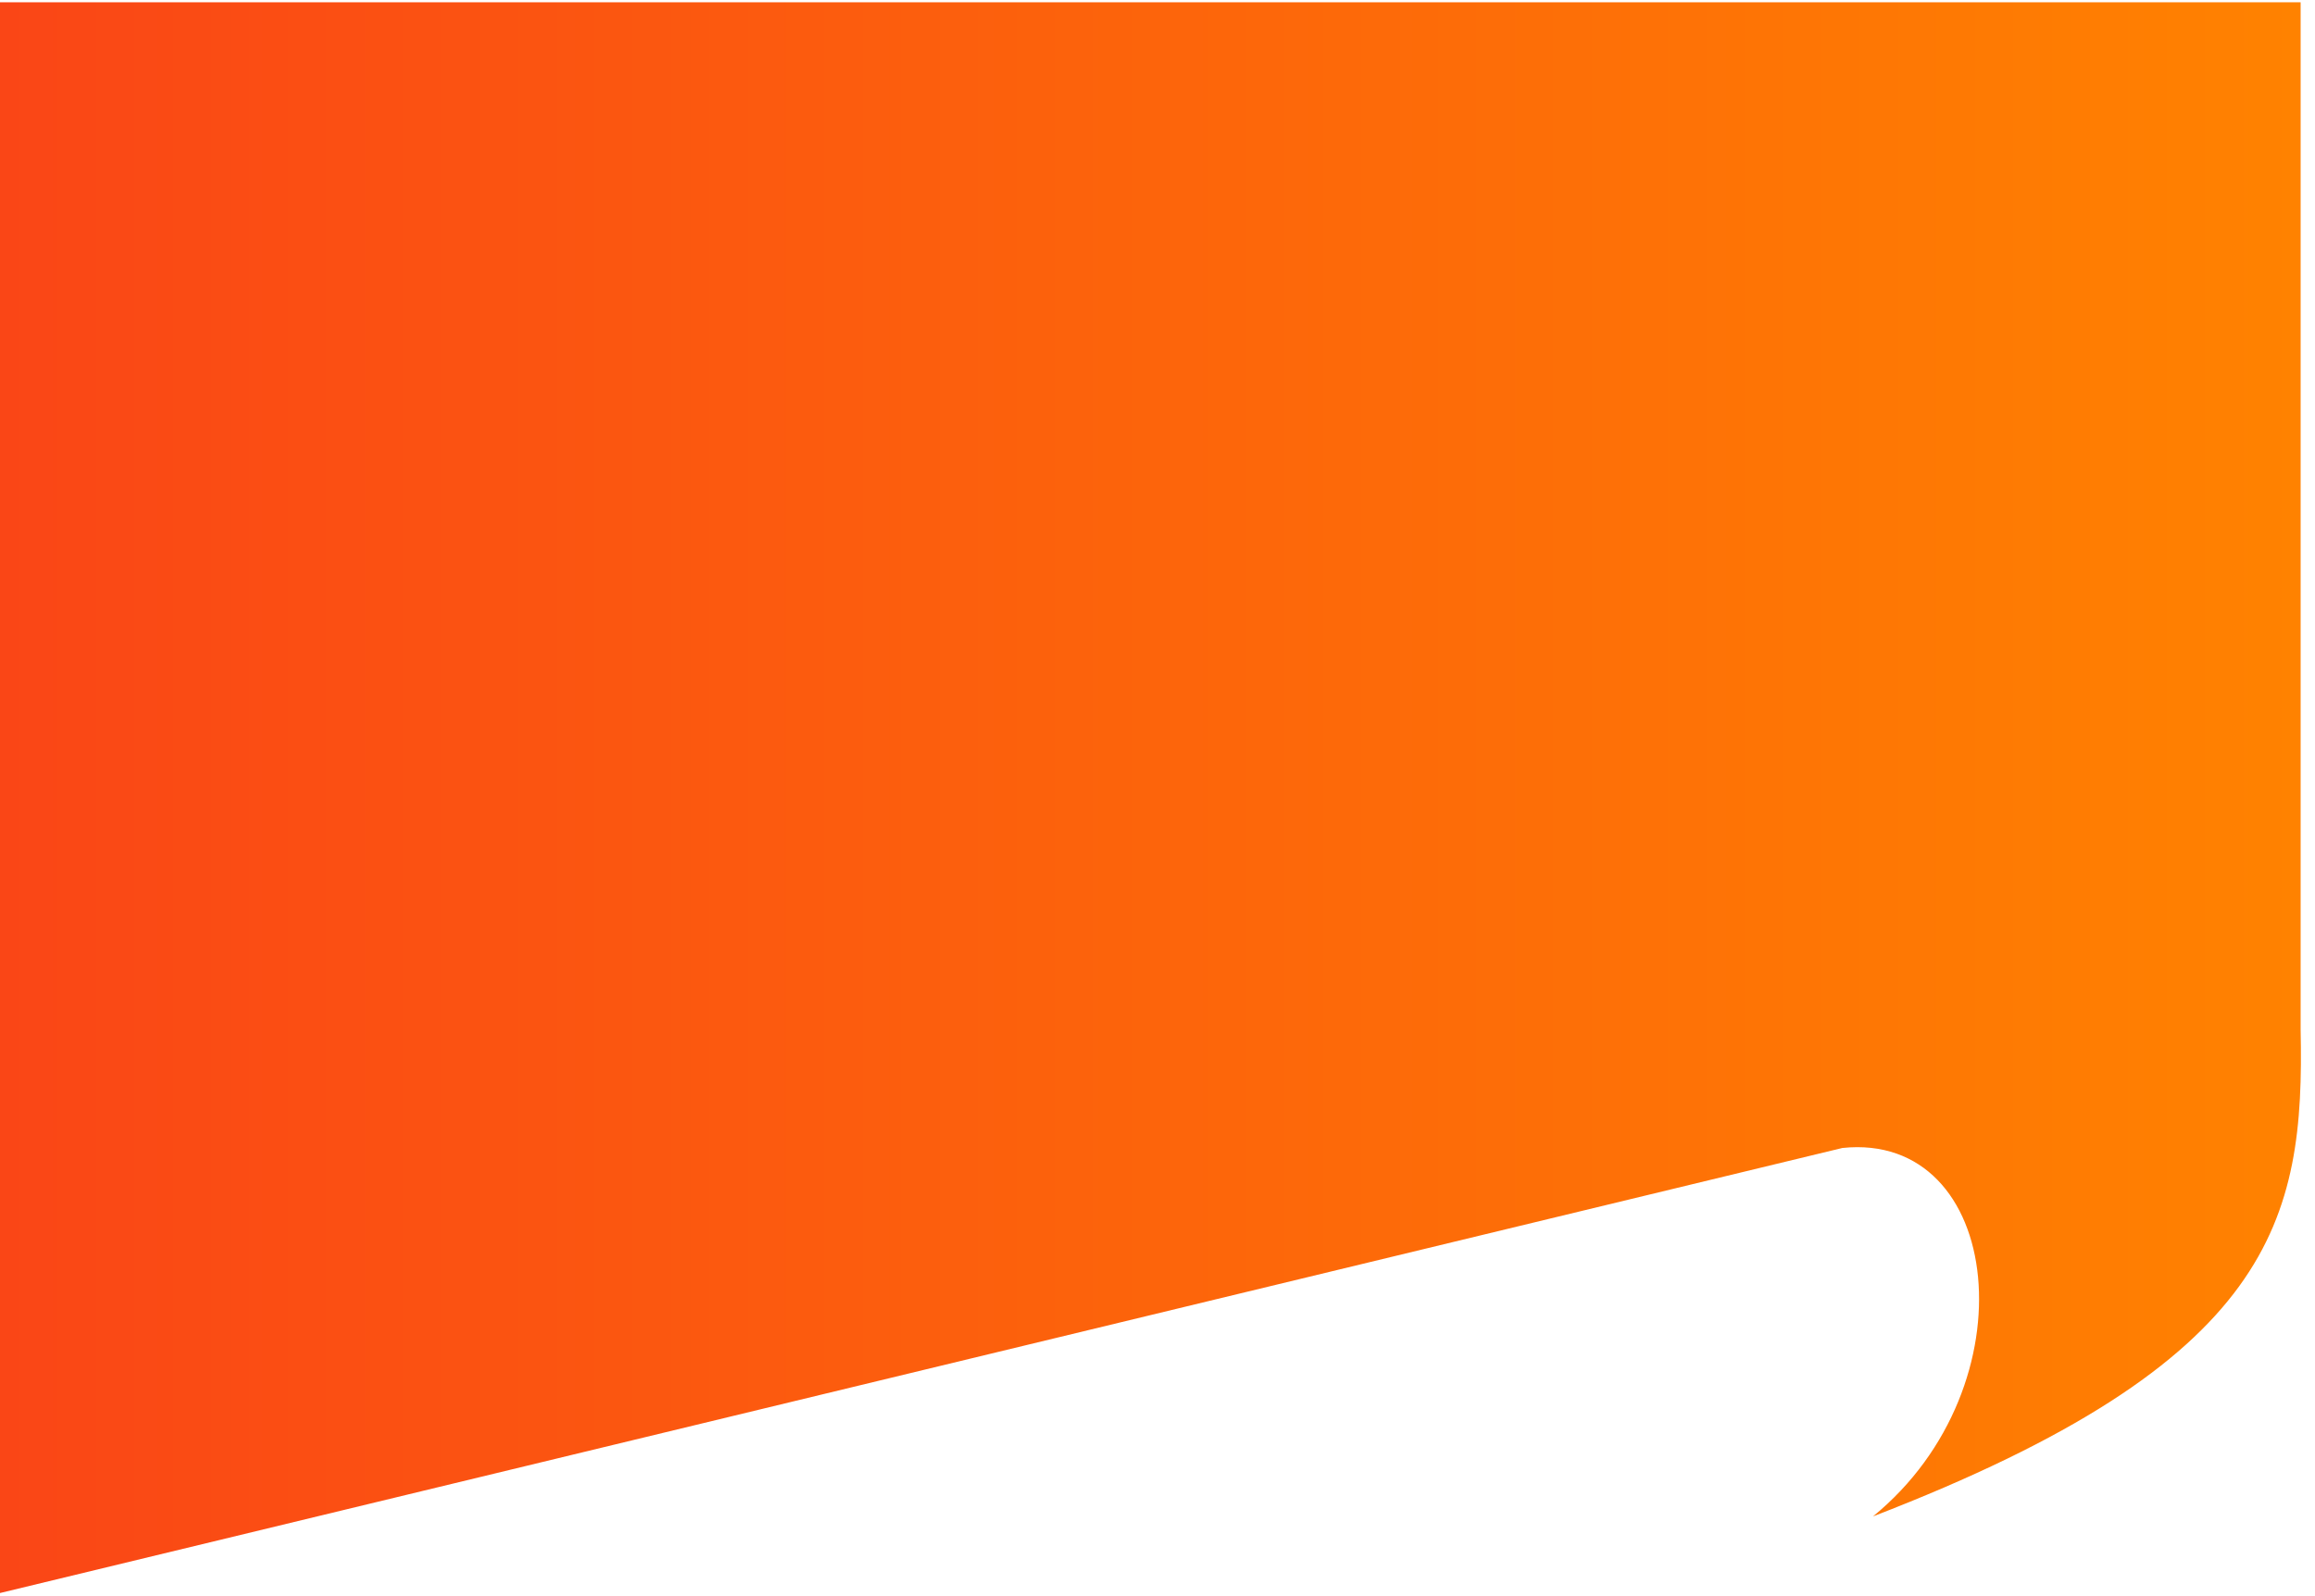
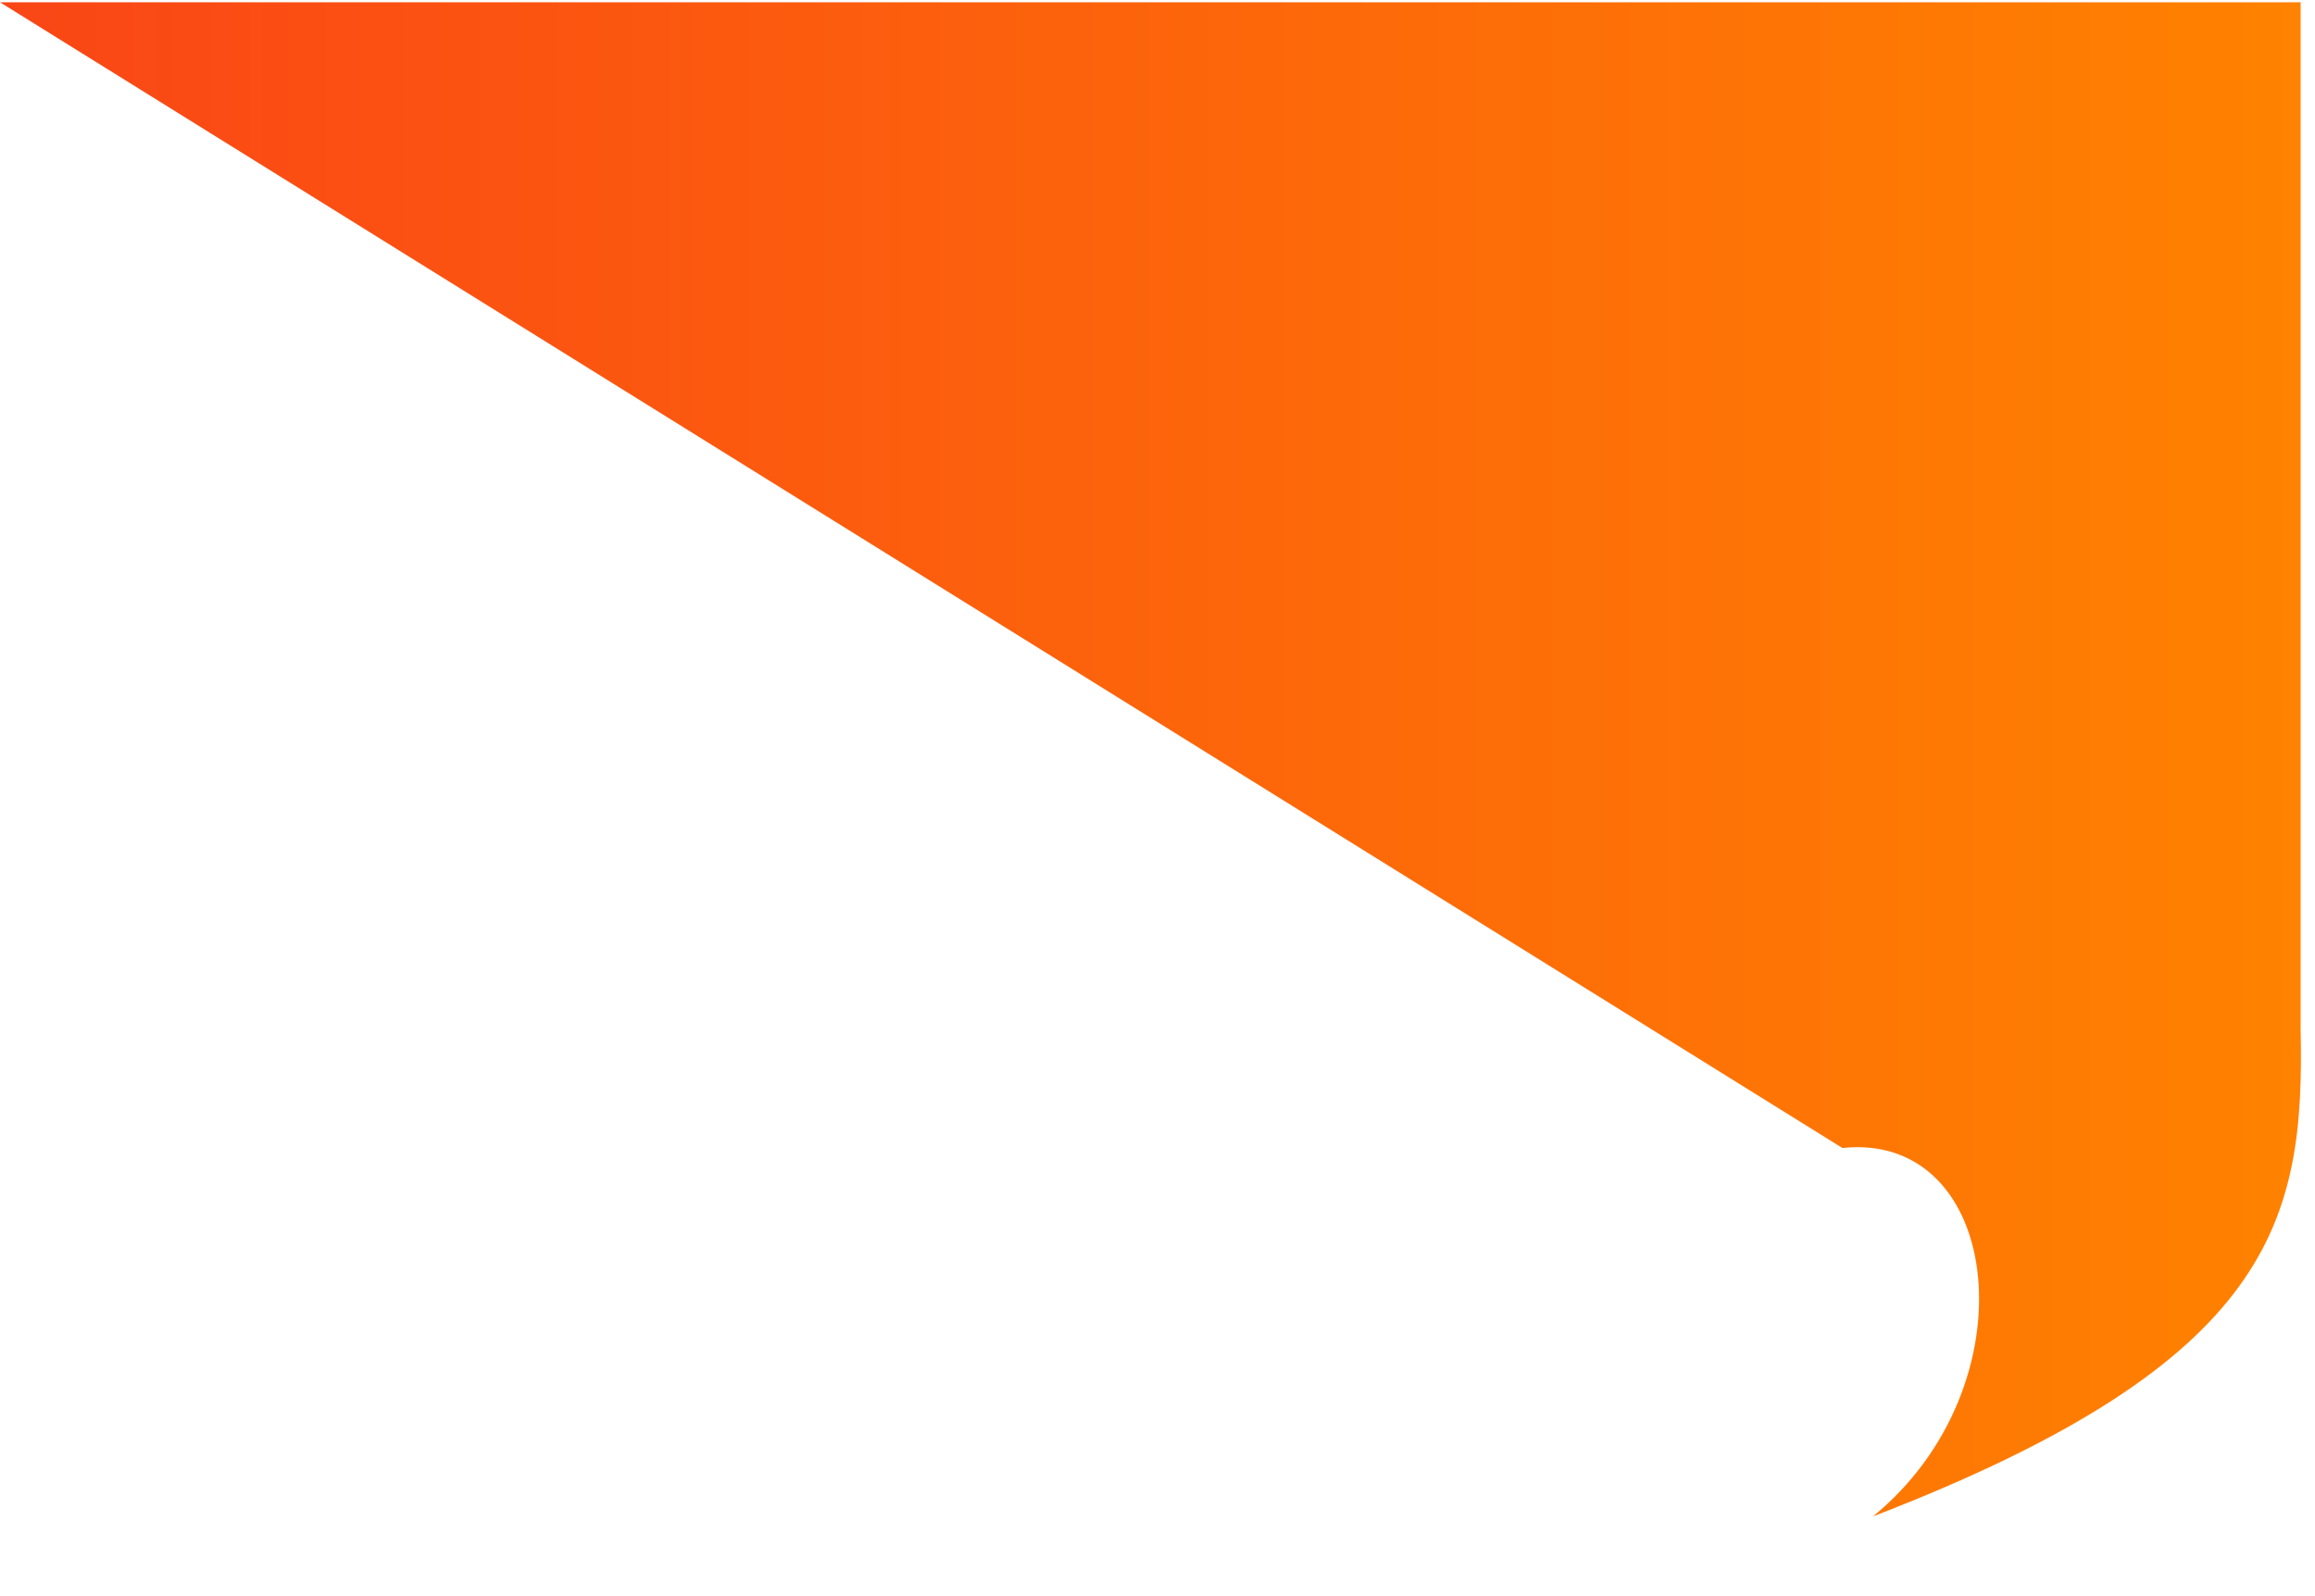
<svg xmlns="http://www.w3.org/2000/svg" width="161" height="111" viewBox="0 0 161 111" fill="none">
-   <path d="M160 71.609V0.159H0V110.819L128.13 79.859C139.34 78.679 141.37 96.419 130.26 105.489C158.22 94.709 160.28 84.889 160 71.609Z" fill="url(#paint0_linear_1267_2205)" />
+   <path d="M160 71.609V0.159H0L128.13 79.859C139.34 78.679 141.37 96.419 130.26 105.489C158.22 94.709 160.28 84.889 160 71.609Z" fill="url(#paint0_linear_1267_2205)" />
  <defs>
    <linearGradient id="paint0_linear_1267_2205" x1="0" y1="55.489" x2="160.02" y2="55.489" gradientUnits="userSpaceOnUse">
      <stop stop-color="#FA4616" />
      <stop offset="1" stop-color="#FF8200" />
    </linearGradient>
  </defs>
</svg>